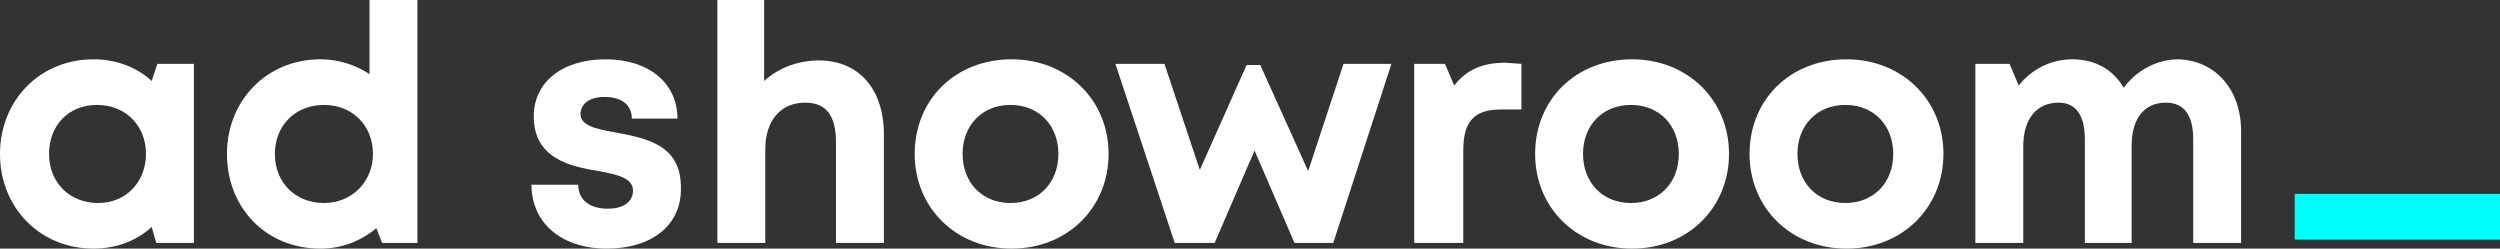
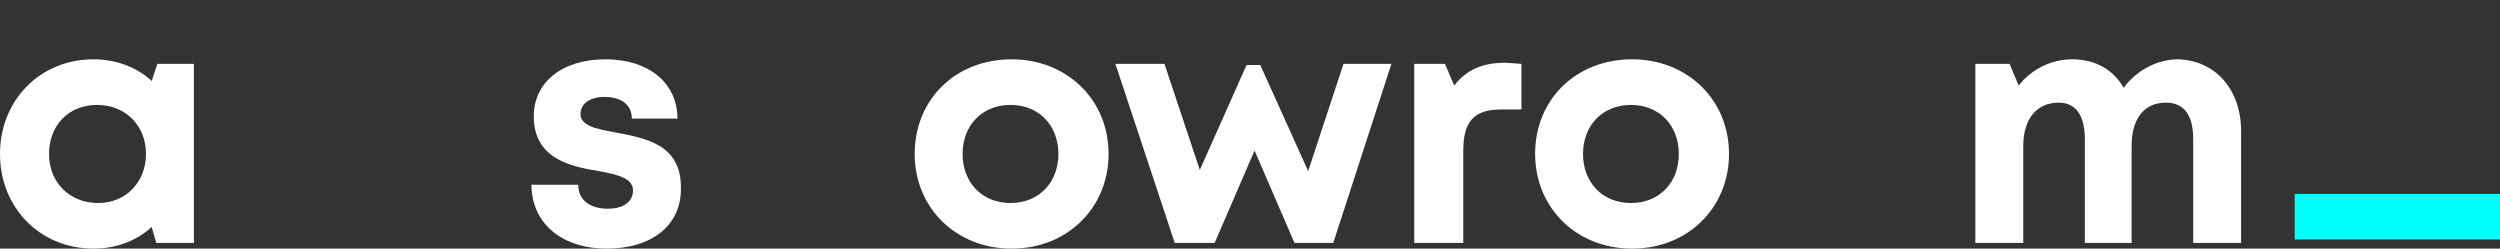
<svg xmlns="http://www.w3.org/2000/svg" version="1.1" id="Isolationsmodus" x="0px" y="0px" viewBox="0 0 219.2 21.8" style="enable-background:new 0 0 219.2 21.8;" xml:space="preserve">
  <rect x="0" y="0" width="219.2" height="21.8" fill="#333333" stroke="none" />
  <style type="text/css">
	.st0{fill:#FFFFFF;}
	.st1{fill:#00FFFF;}
</style>
  <g id="sliced">
    <g>
      <path class="st0" d="M17,5.6v15.7h-3.3l-0.4-1.4c-1.3,1.2-3.1,1.9-5.1,1.9c-4.7,0-8.2-3.6-8.2-8.3s3.5-8.3,8.2-8.3    c2,0,3.8,0.7,5.1,1.9l0.5-1.5L17,5.6z M12.8,13.5c0-2.5-1.8-4.3-4.3-4.3S4.3,11,4.3,13.5s1.8,4.3,4.3,4.3S12.8,15.9,12.8,13.5z" />
-       <path class="st0" d="M36.6,0v21.3h-3.1L33,20c-1.3,1.1-3,1.8-4.9,1.8c-4.8,0-8.2-3.6-8.2-8.3s3.5-8.3,8.2-8.3    c1.6,0,3.1,0.5,4.3,1.3V0H36.6z M32.7,13.5c0-2.5-1.8-4.3-4.3-4.3s-4.3,1.8-4.3,4.3s1.8,4.3,4.3,4.3    C30.9,17.8,32.7,15.9,32.7,13.5z" />
      <path class="st0" d="M53.2,21.8c-3.9,0-6.6-2.2-6.6-5.6h4.1c0,1.4,1.1,2.1,2.6,2.1c1.2,0,2.2-0.5,2.2-1.6s-1.4-1.4-3-1.7    c-2.5-0.4-5.7-1.1-5.7-4.8c0-3,2.5-5,6.3-5s6.3,2.1,6.3,5.2h-4c0-1.2-0.9-1.9-2.4-1.9c-1.3,0-2.1,0.6-2.1,1.5c0,1,1.3,1.3,3,1.6    c2.6,0.5,5.8,1,5.8,4.8C59.8,19.7,57.2,21.8,53.2,21.8L53.2,21.8z" />
-       <path class="st0" d="M71.8,5.3c3.5,0,5.7,2.5,5.7,6.5v9.5h-4.2v-8.8c0-2.3-0.8-3.5-2.7-3.5c-2.1,0-3.5,1.5-3.5,4.1v8.2h-4.2V0H67    v7.1C68.2,6,69.9,5.3,71.8,5.3L71.8,5.3z" />
      <path class="st0" d="M80.2,13.5c0-4.8,3.6-8.3,8.5-8.3c4.8,0,8.5,3.5,8.5,8.3c0,4.7-3.6,8.3-8.5,8.3    C83.8,21.8,80.2,18.2,80.2,13.5z M92.8,13.5c0-2.5-1.7-4.3-4.2-4.3s-4.2,1.8-4.2,4.3s1.7,4.3,4.2,4.3S92.8,16,92.8,13.5z" />
      <path class="st0" d="M122,5.6l-5.1,15.7h-3.4l-3.5-8.1l-3.5,8.1H103L97.8,5.6h4.3l3.1,9.3l4.1-9.2h1.2l4.2,9.3l3.1-9.4    C117.8,5.6,122,5.6,122,5.6z" />
-       <path class="st0" d="M133.4,5.6v4h-1.8c-2.4,0-3.3,1.1-3.3,3.6v8.1H124V5.6h2.7l0.8,1.9c1.1-1.4,2.5-2,4.5-2L133.4,5.6L133.4,5.6z    " />
+       <path class="st0" d="M133.4,5.6v4h-1.8c-2.4,0-3.3,1.1-3.3,3.6v8.1H124V5.6h2.7l0.8,1.9c1.1-1.4,2.5-2,4.5-2L133.4,5.6z    " />
      <path class="st0" d="M134.6,13.5c0-4.8,3.6-8.3,8.5-8.3c4.8,0,8.5,3.5,8.5,8.3c0,4.7-3.6,8.3-8.5,8.3    C138.2,21.8,134.6,18.2,134.6,13.5z M147.2,13.5c0-2.5-1.7-4.3-4.2-4.3s-4.2,1.8-4.2,4.3s1.7,4.3,4.2,4.3S147.2,16,147.2,13.5z" />
-       <path class="st0" d="M153.4,13.5c0-4.8,3.6-8.3,8.5-8.3c4.8,0,8.5,3.5,8.5,8.3c0,4.7-3.6,8.3-8.5,8.3S153.4,18.2,153.4,13.5z     M166,13.5c0-2.5-1.7-4.3-4.2-4.3s-4.2,1.8-4.2,4.3s1.7,4.3,4.2,4.3S166,16,166,13.5z" />
      <path class="st0" d="M196.5,11.5v9.8h-4.2v-9.1c0-2.1-0.8-3.2-2.4-3.2c-1.9,0-3,1.4-3,3.8v8.5h-4.1v-9.1c0-2.1-0.8-3.2-2.3-3.2    c-1.9,0-3.1,1.4-3.1,3.8v8.5h-4.2V5.6h3l0.8,1.9c1.1-1.4,2.8-2.3,4.7-2.3c2,0,3.6,0.9,4.5,2.5c1.1-1.5,2.9-2.5,4.8-2.5    C194.2,5.3,196.5,7.8,196.5,11.5z" />
    </g>
    <rect x="201.2" y="17" class="st1" width="18" height="4" />
  </g>
</svg>